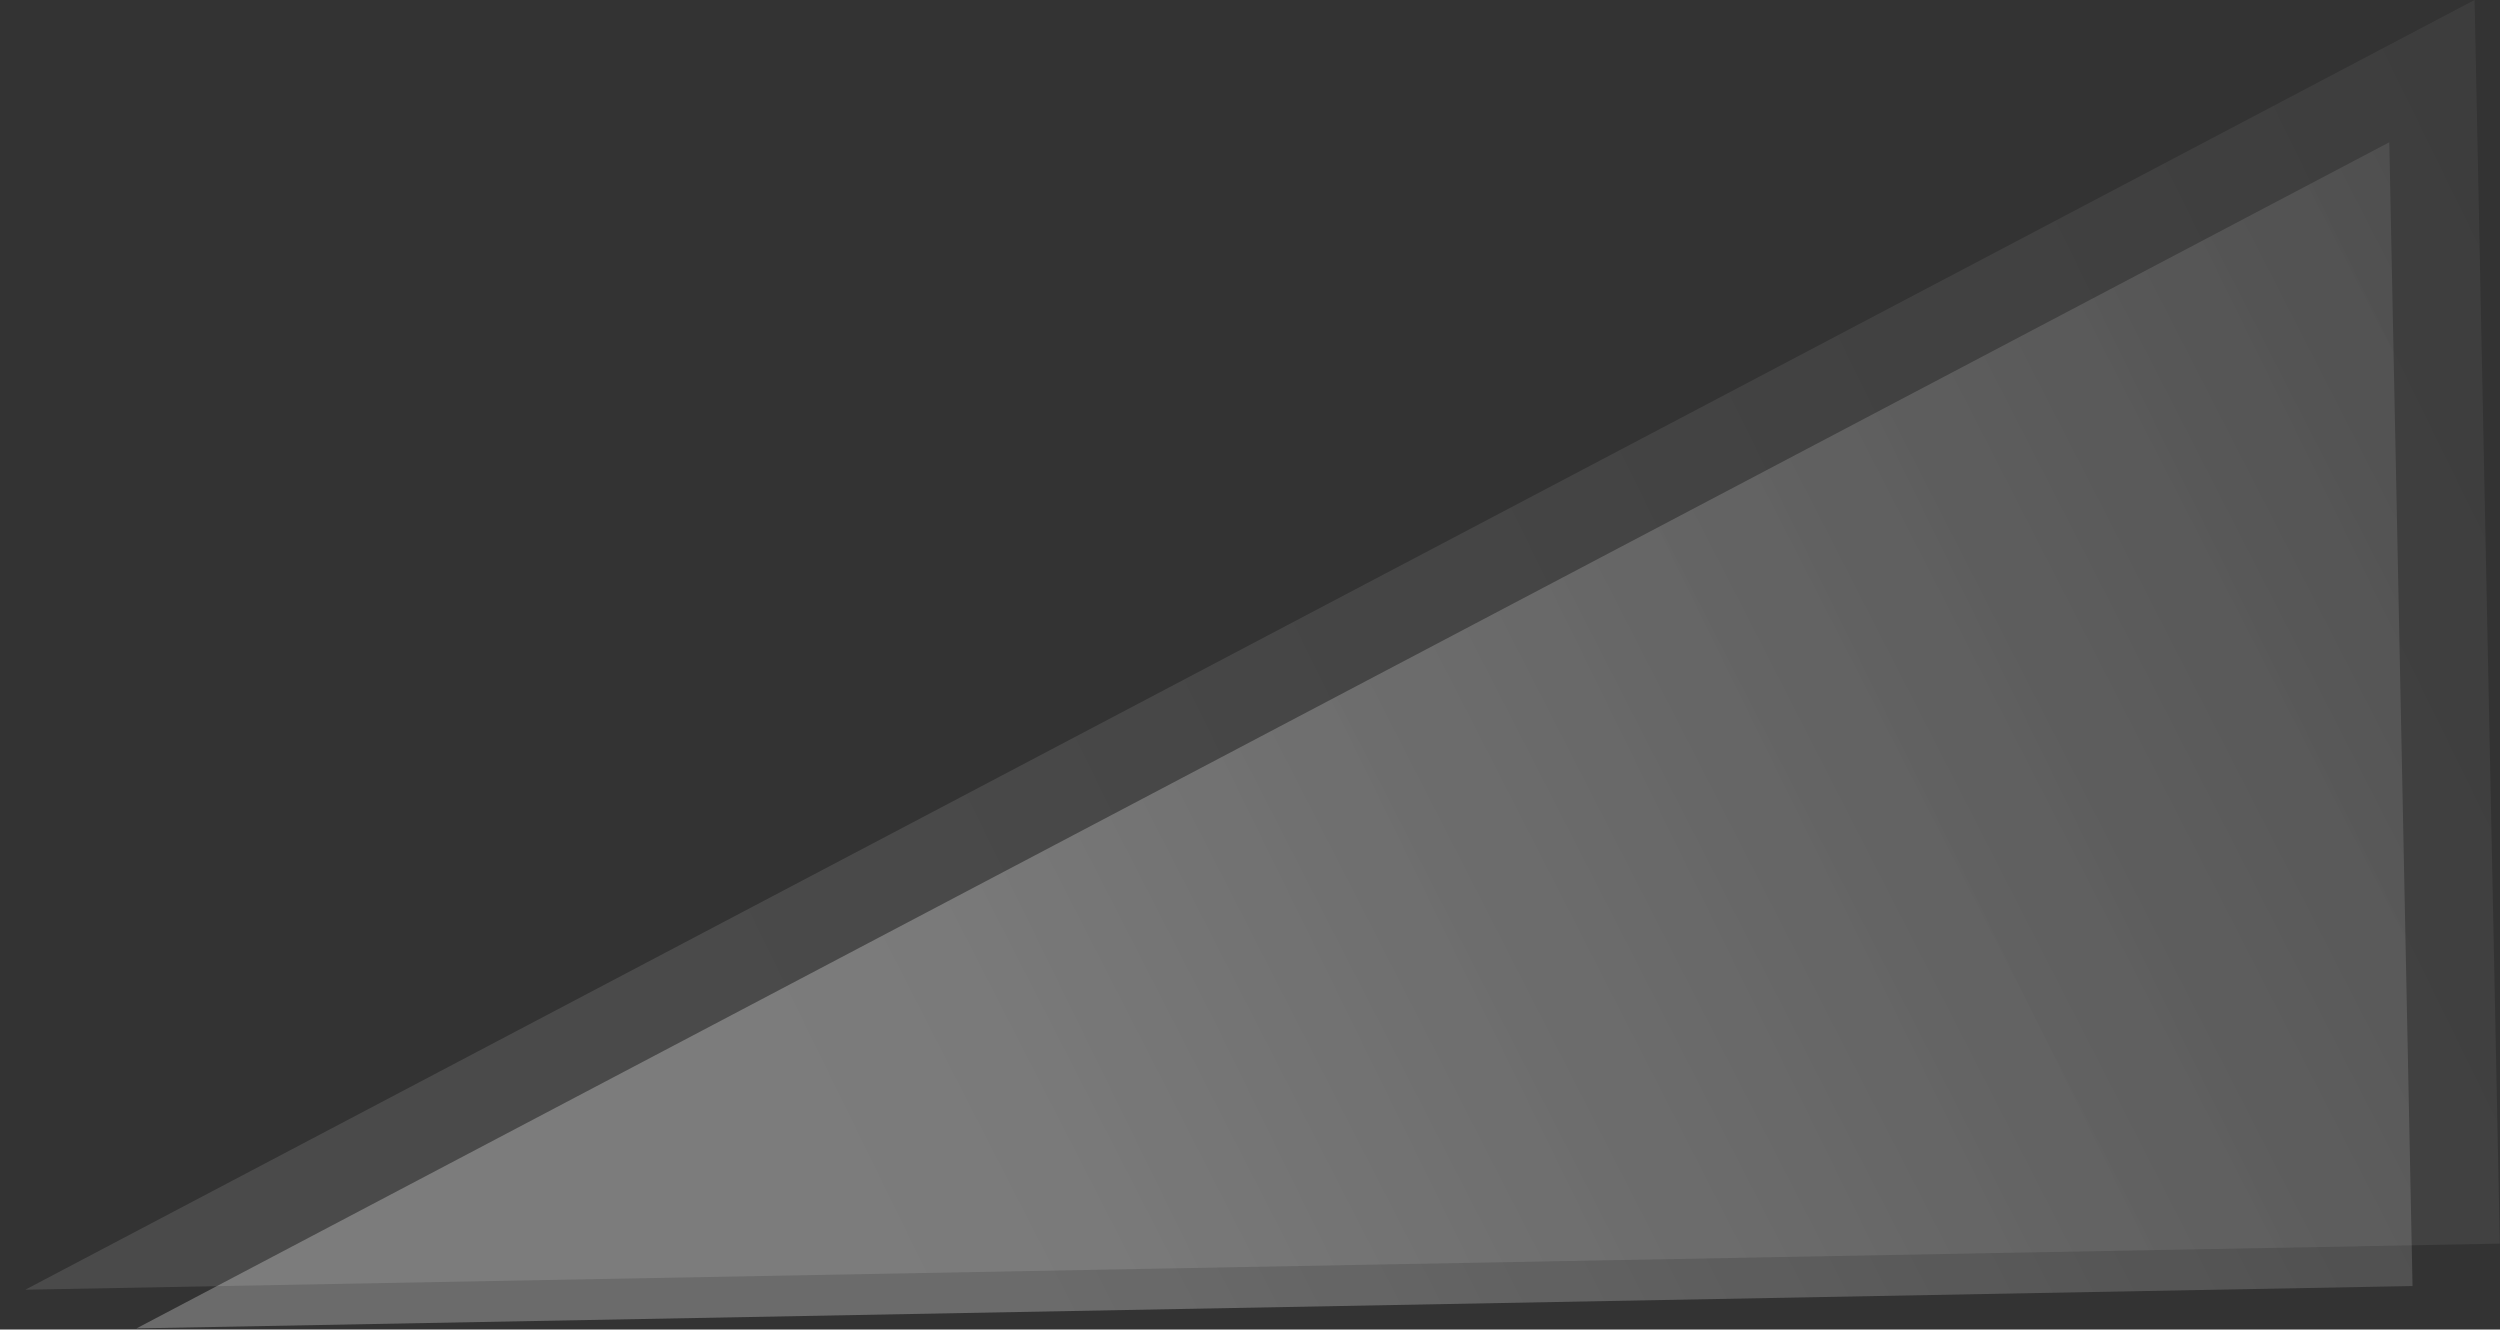
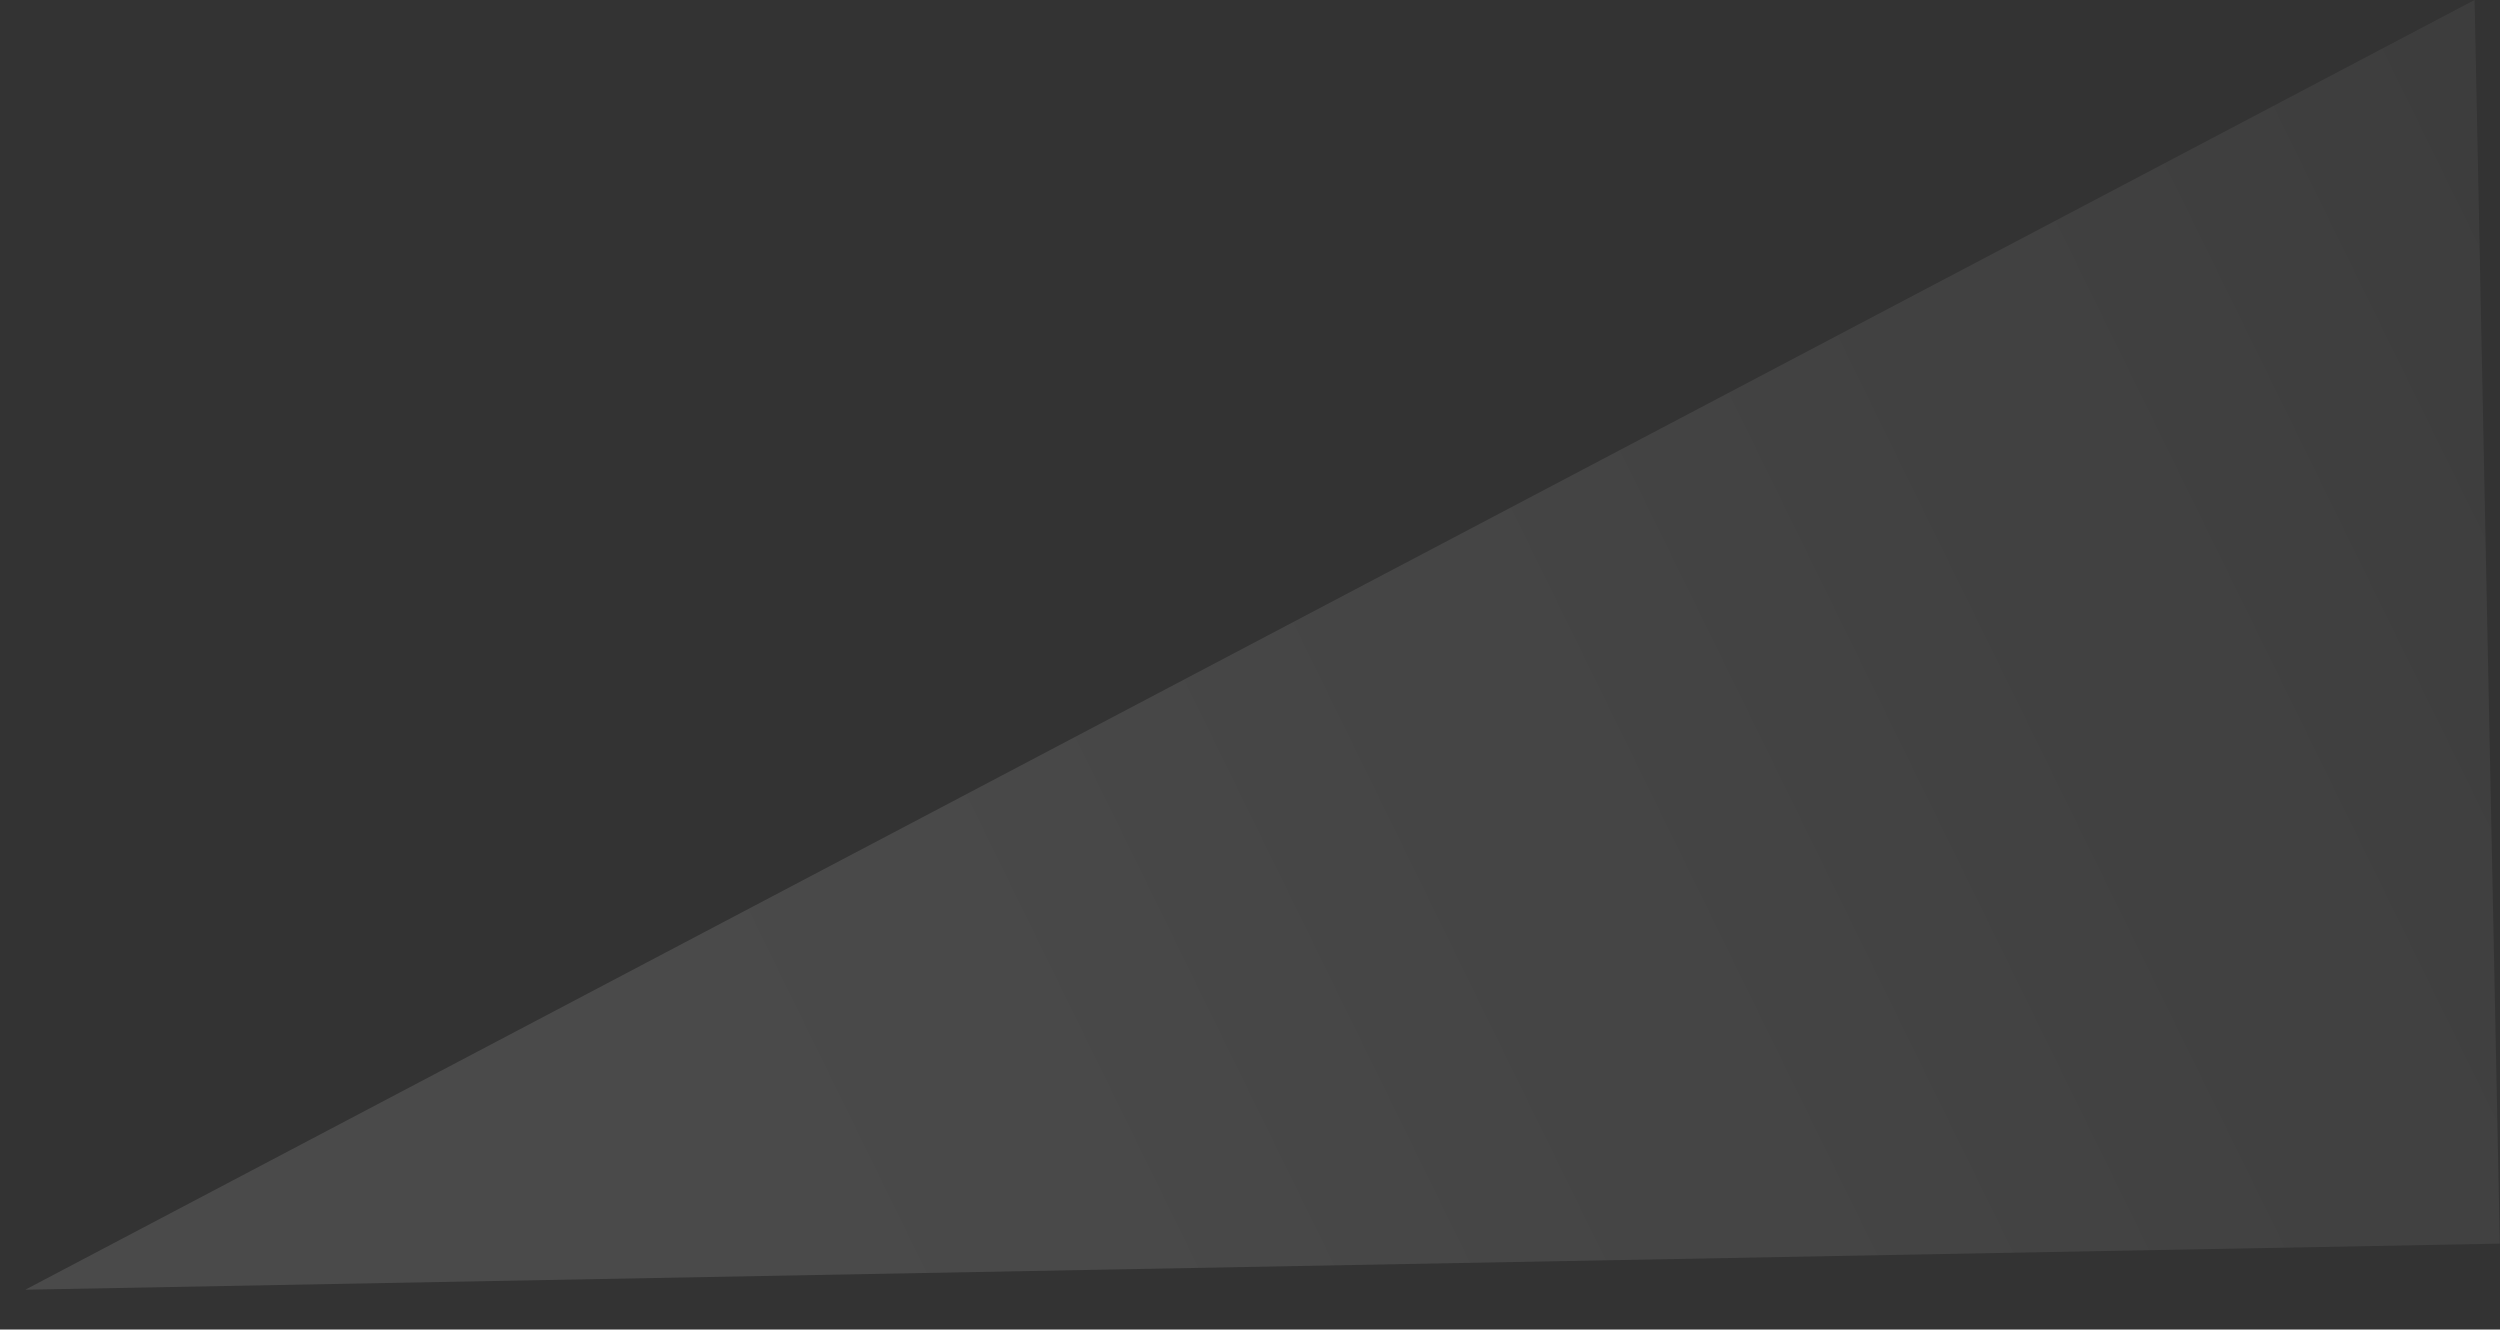
<svg xmlns="http://www.w3.org/2000/svg" width="1918" height="1020" viewBox="0 0 1918 1020" fill="none">
  <rect x="0" y="0" width="1918" height="1020" fill="#333333" stroke="none" />
  <path d="M19.402 989.459L1898.48 -4.36436e-05L1917.88 954.115L19.402 989.459Z" fill="url(#paint0_linear_1782_841)" fill-opacity="0.24" />
-   <path d="M104.707 1019.15L1833.05 109.162L1850.9 986.645L104.707 1019.15Z" fill="url(#paint1_linear_1782_841)" fill-opacity="0.5" />
  <defs>
    <linearGradient id="paint0_linear_1782_841" x1="592.5" y1="923" x2="3082.6" y2="-298.222" gradientUnits="userSpaceOnUse">
      <stop stop-color="white" stop-opacity="0.48" />
      <stop offset="1" stop-color="white" stop-opacity="0" />
    </linearGradient>
    <linearGradient id="paint1_linear_1782_841" x1="733.5" y1="866" x2="2485.54" y2="-31.99" gradientUnits="userSpaceOnUse">
      <stop stop-color="white" stop-opacity="0.55" />
      <stop offset="1" stop-color="white" stop-opacity="0" />
    </linearGradient>
  </defs>
</svg>